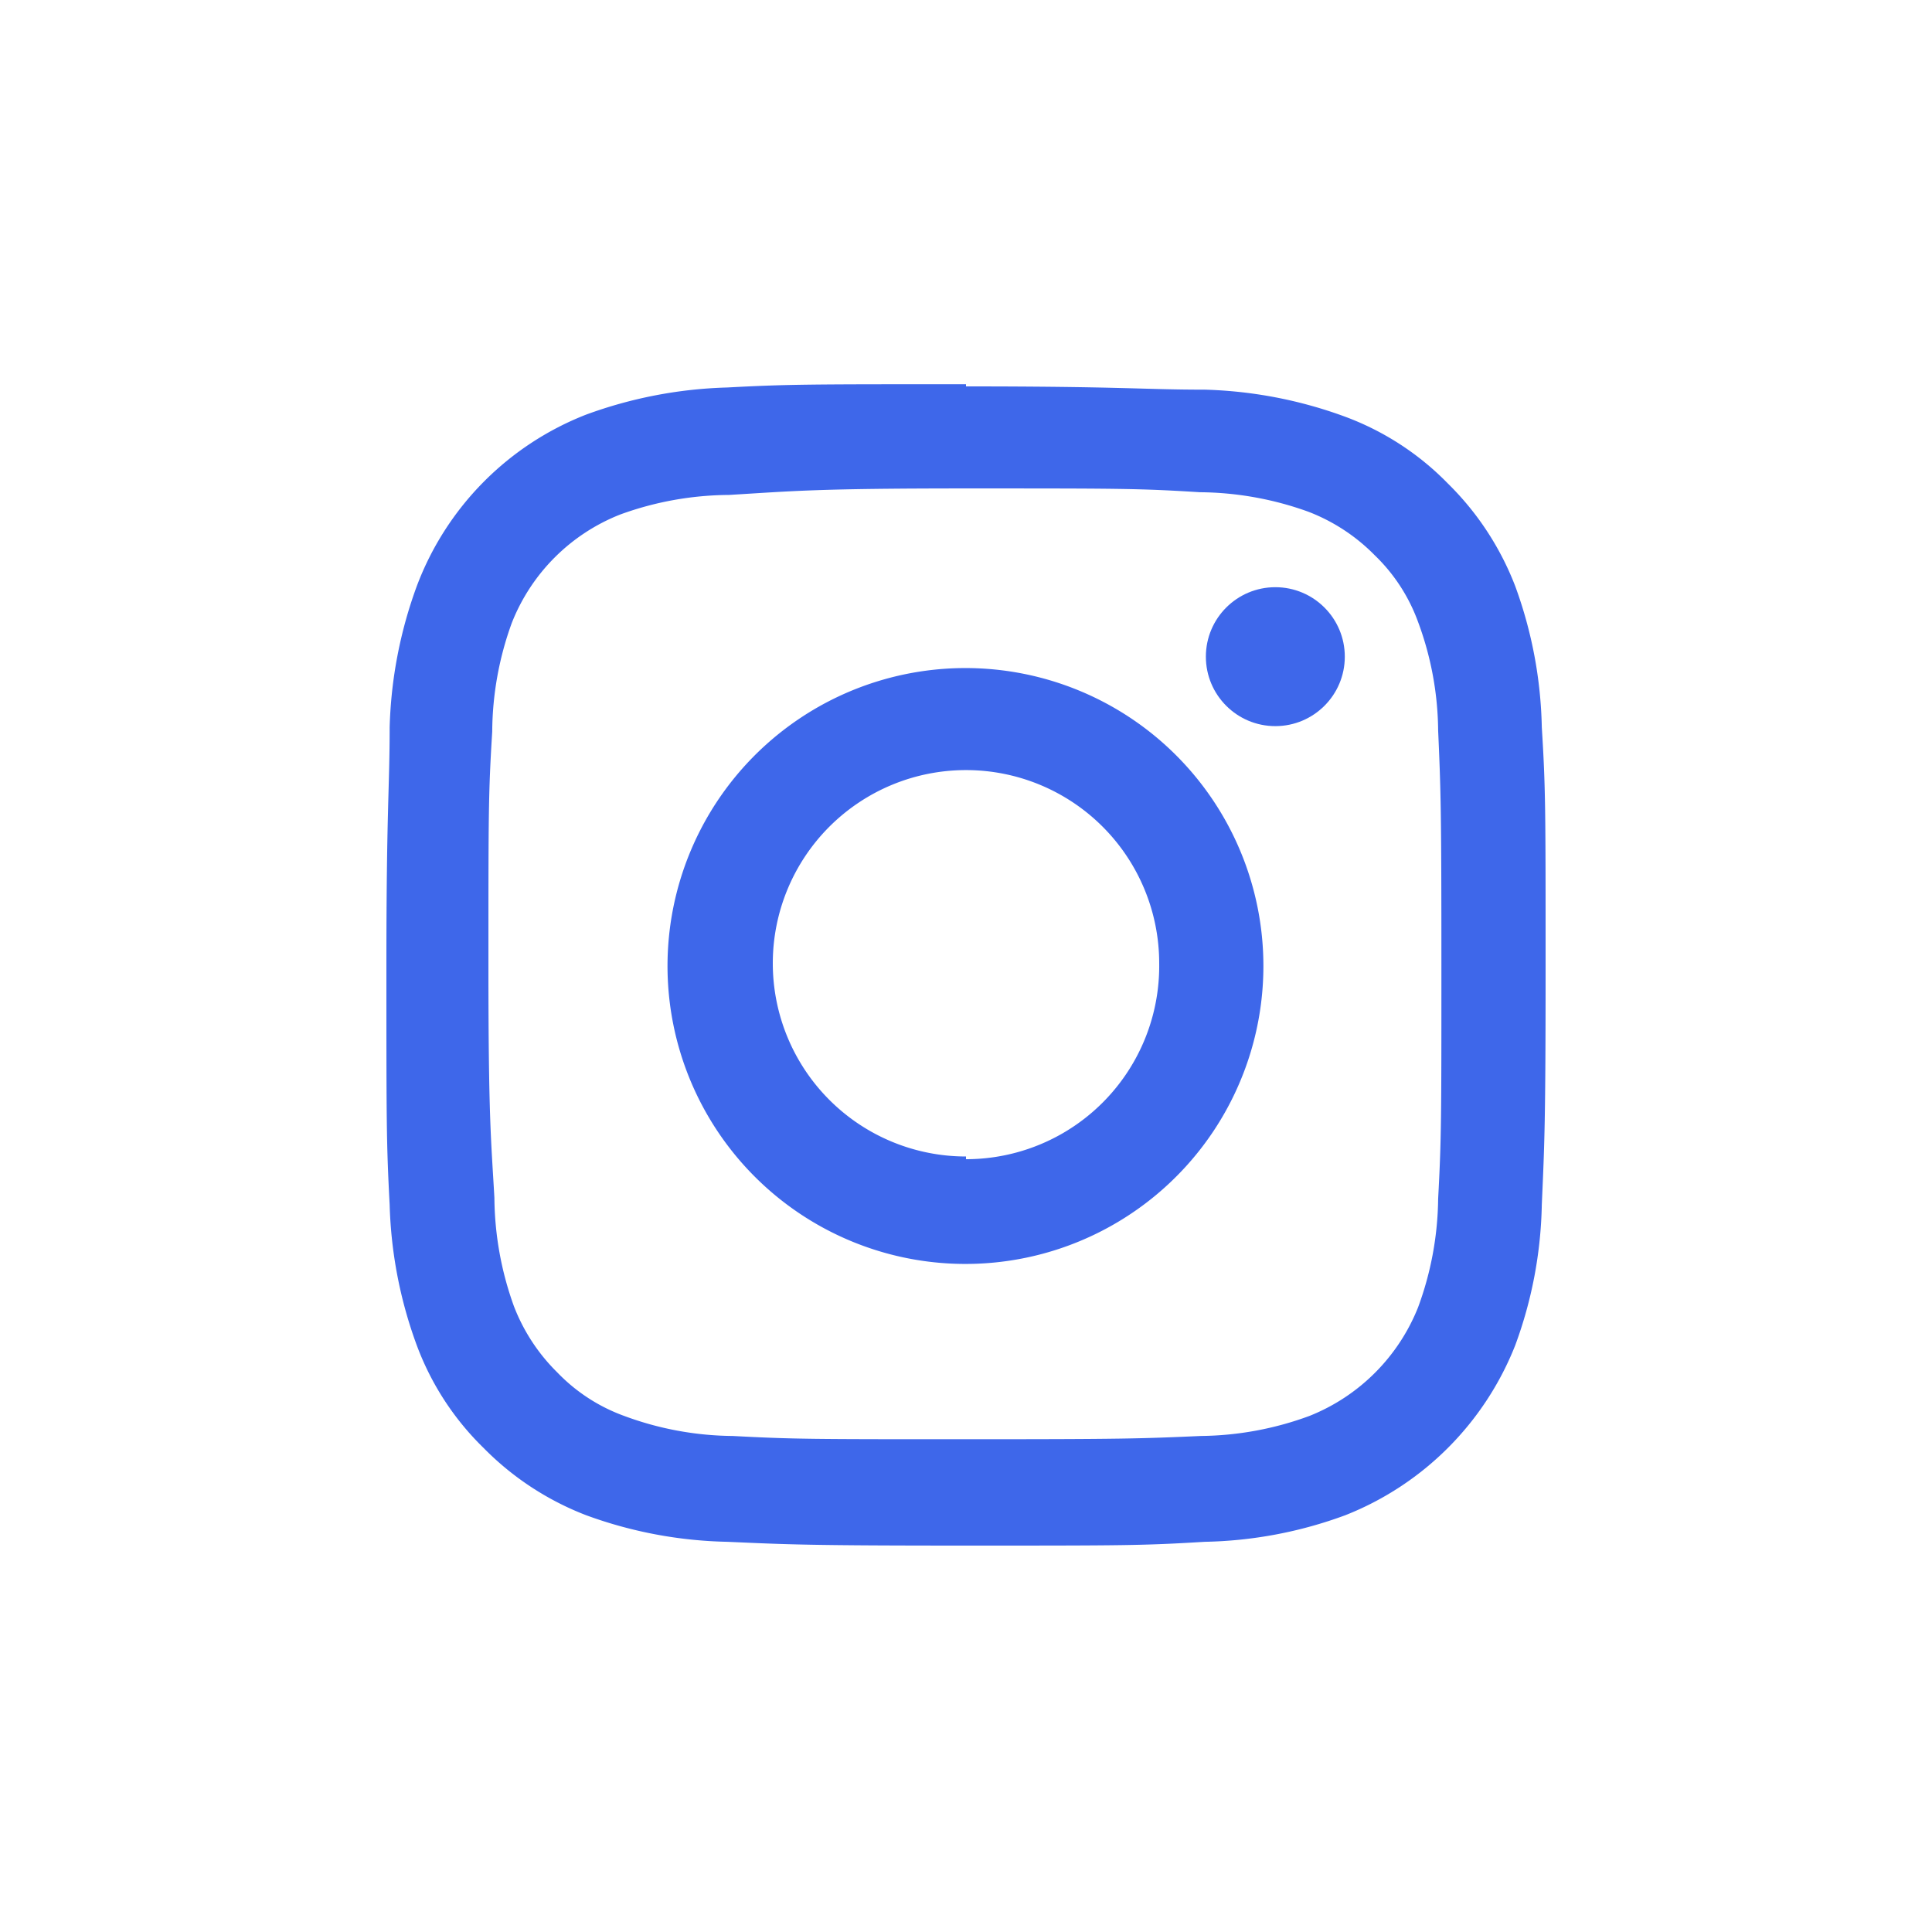
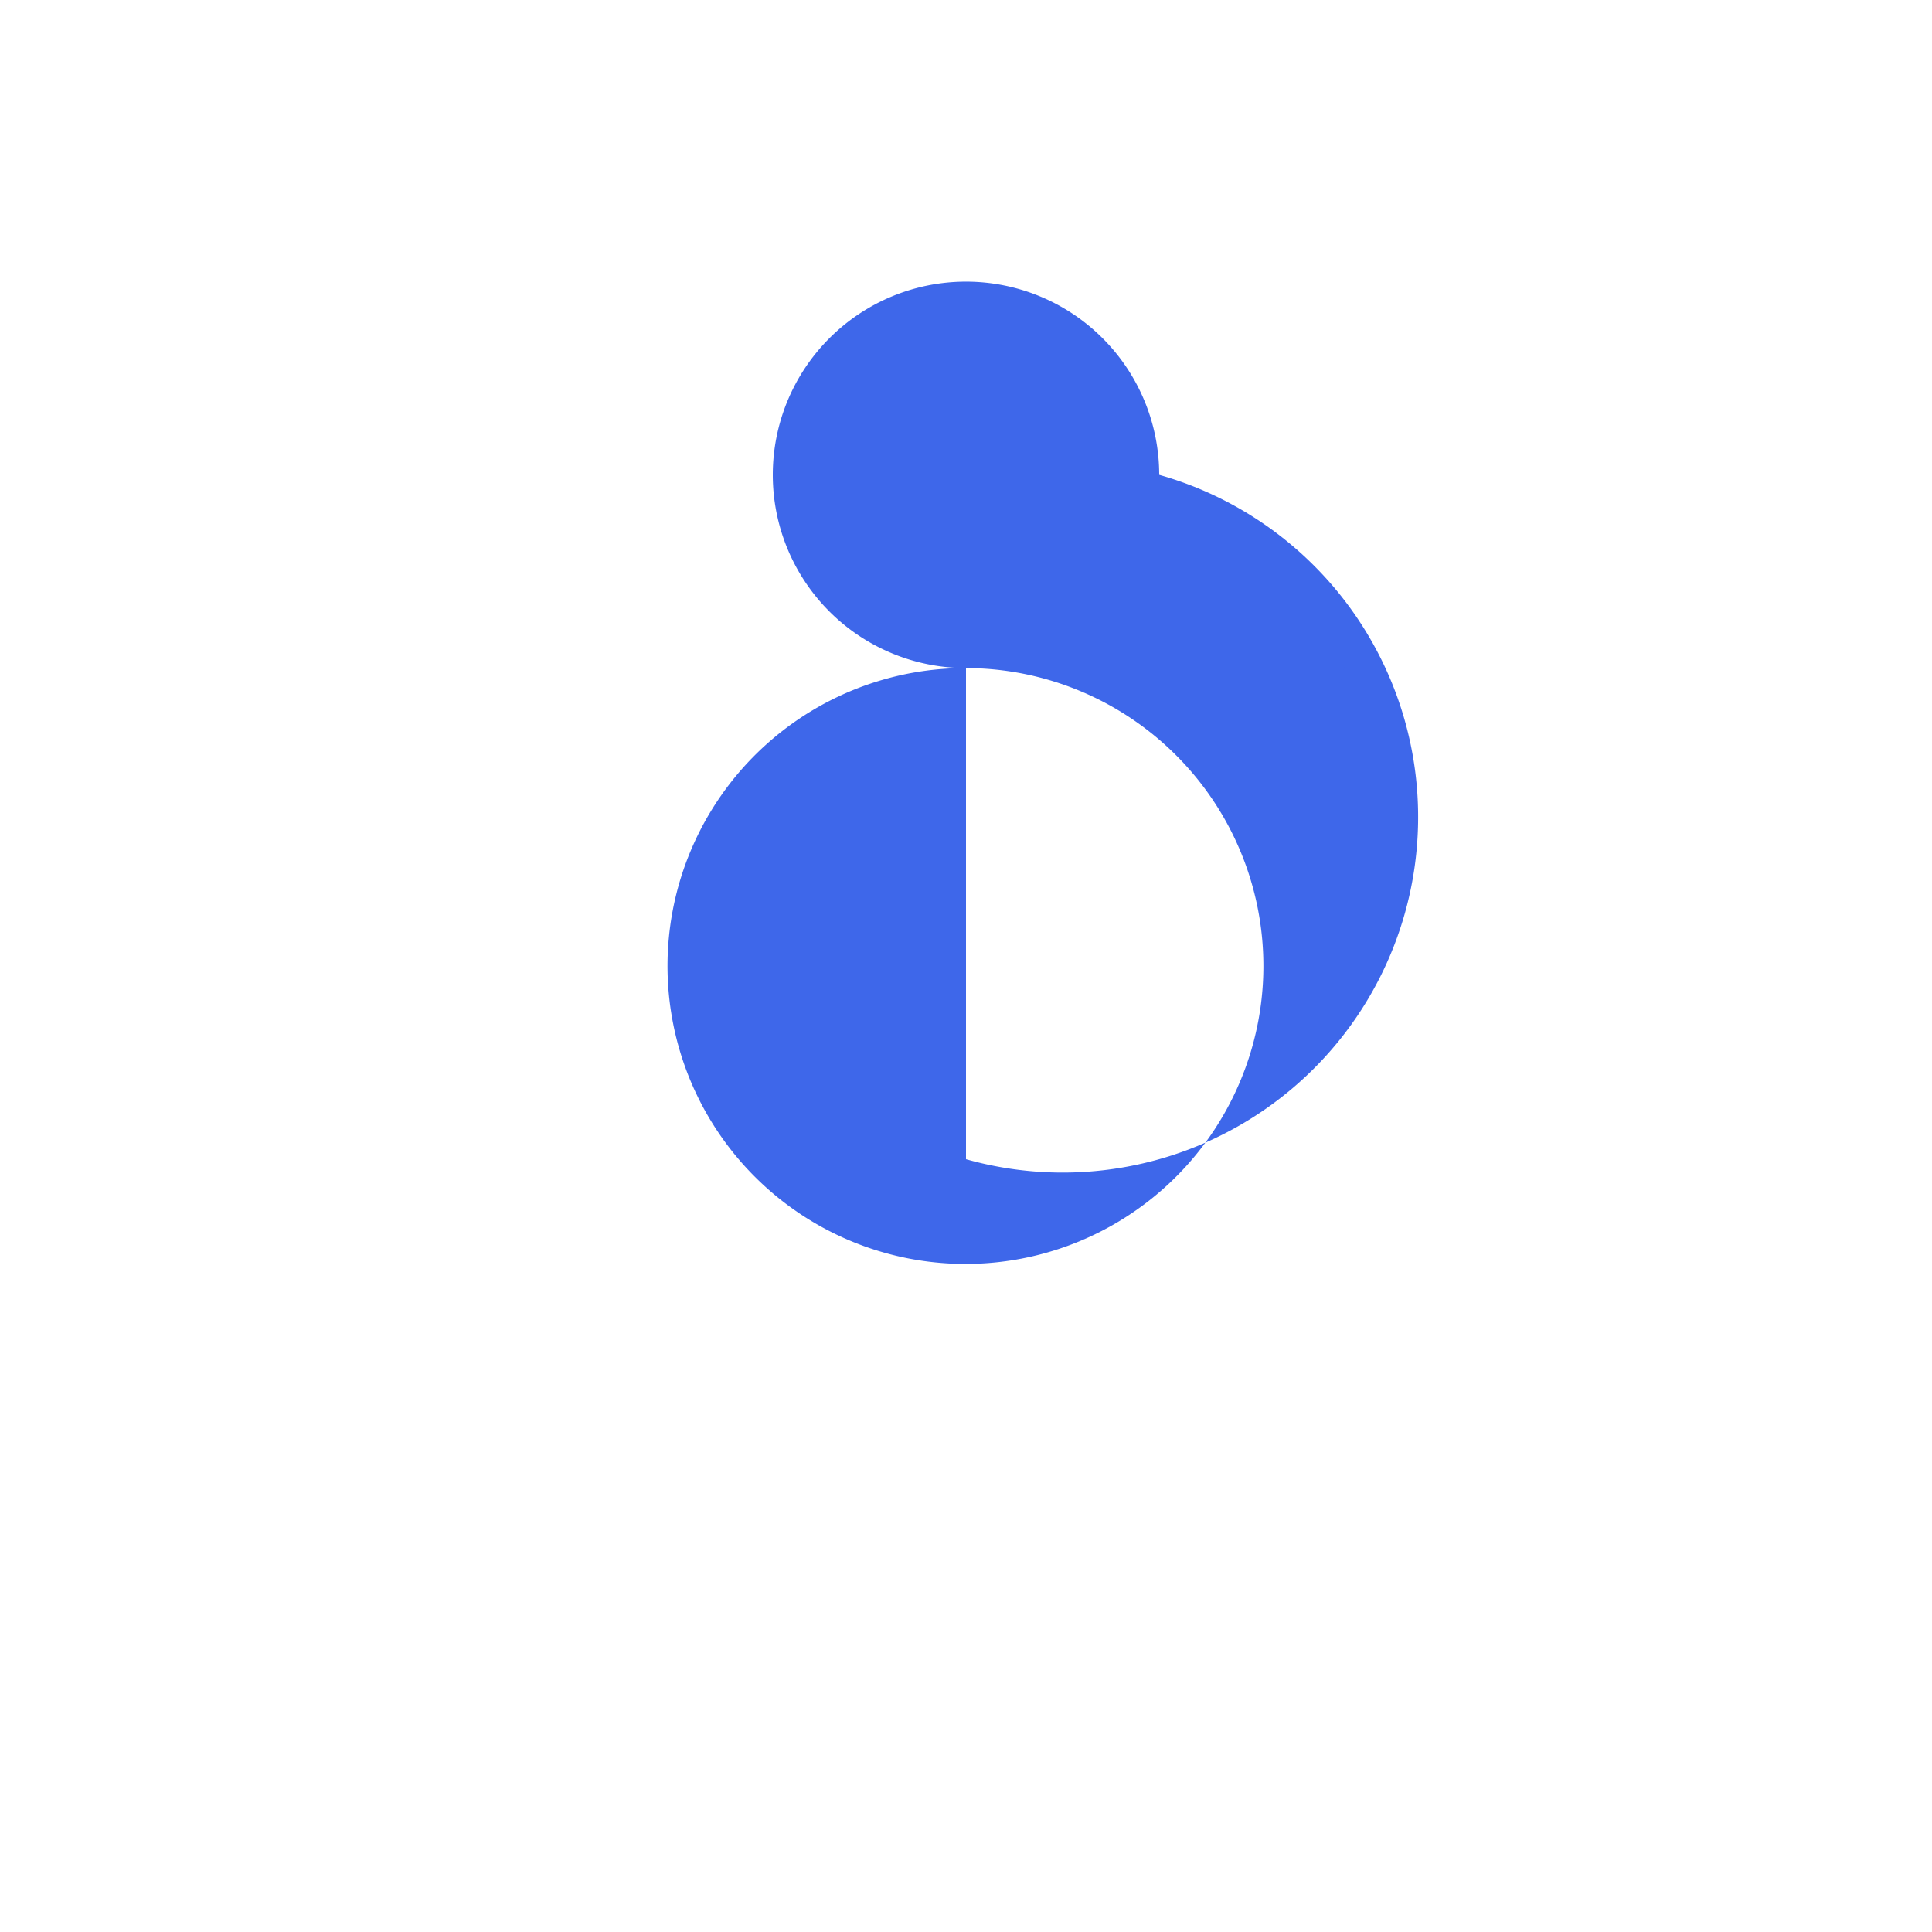
<svg xmlns="http://www.w3.org/2000/svg" viewBox="0 0 35.6 35.6">
  <defs>
    <style>.cls-1{fill:transparent;}.cls-2{fill:#3e67ea;}</style>
  </defs>
  <g id="Layer_2" data-name="Layer 2">
    <g id="Layer_1-2" data-name="Layer 1">
-       <circle class="cls-1" cx="17.8" cy="17.8" r="17.8" />
-       <path class="cls-2" d="M17.8,9c2.85,0,3.19,0,4.31.07a6,6,0,0,1,2,.36,3.45,3.45,0,0,1,1.22.8,3.24,3.24,0,0,1,.8,1.23,5.87,5.87,0,0,1,.37,2c.05,1.13.06,1.47.06,4.32s0,3.19-.06,4.31a5.94,5.94,0,0,1-.37,2,3.58,3.58,0,0,1-2,2,5.94,5.94,0,0,1-2,.37c-1.12.05-1.46.06-4.31.06s-3.19,0-4.32-.06a5.87,5.87,0,0,1-2-.37,3.24,3.24,0,0,1-1.23-.8,3.45,3.45,0,0,1-.8-1.22,6,6,0,0,1-.36-2C9.05,21,9,20.65,9,17.8s0-3.19.07-4.32a5.94,5.94,0,0,1,.36-2,3.54,3.54,0,0,1,2-2,5.94,5.94,0,0,1,2-.36C14.61,9.05,15,9,17.8,9m0-1.92c-2.9,0-3.27,0-4.4.06a8.19,8.19,0,0,0-2.6.5A5.45,5.45,0,0,0,7.68,10.8a8.19,8.19,0,0,0-.5,2.6c0,1.13-.06,1.5-.06,4.4s0,3.26.06,4.4a8.12,8.12,0,0,0,.5,2.59,5.14,5.14,0,0,0,1.23,1.89,5.34,5.34,0,0,0,1.89,1.24,8,8,0,0,0,2.6.49c1.13.05,1.5.07,4.4.07s3.26,0,4.4-.07a7.88,7.88,0,0,0,2.59-.49,5.56,5.56,0,0,0,3.13-3.13,7.88,7.88,0,0,0,.49-2.59c.05-1.14.07-1.5.07-4.4s0-3.27-.07-4.4a8,8,0,0,0-.49-2.6,5.34,5.34,0,0,0-1.24-1.89,5.14,5.14,0,0,0-1.89-1.23,8.12,8.12,0,0,0-2.59-.5c-1.14,0-1.5-.06-4.4-.06Z" />
-       <path class="cls-2" d="M17.8,12.31a5.49,5.49,0,1,0,5.48,5.49A5.49,5.49,0,0,0,17.8,12.31Zm0,9a3.56,3.56,0,1,1,3.56-3.56A3.56,3.56,0,0,1,17.8,21.36Z" />
+       <path class="cls-2" d="M17.8,12.31a5.49,5.49,0,1,0,5.48,5.49A5.49,5.49,0,0,0,17.8,12.31Za3.56,3.56,0,1,1,3.56-3.56A3.56,3.56,0,0,1,17.8,21.36Z" />
      <circle class="cls-2" cx="23.5" cy="12.1" r="1.28" />
    </g>
  </g>
</svg>